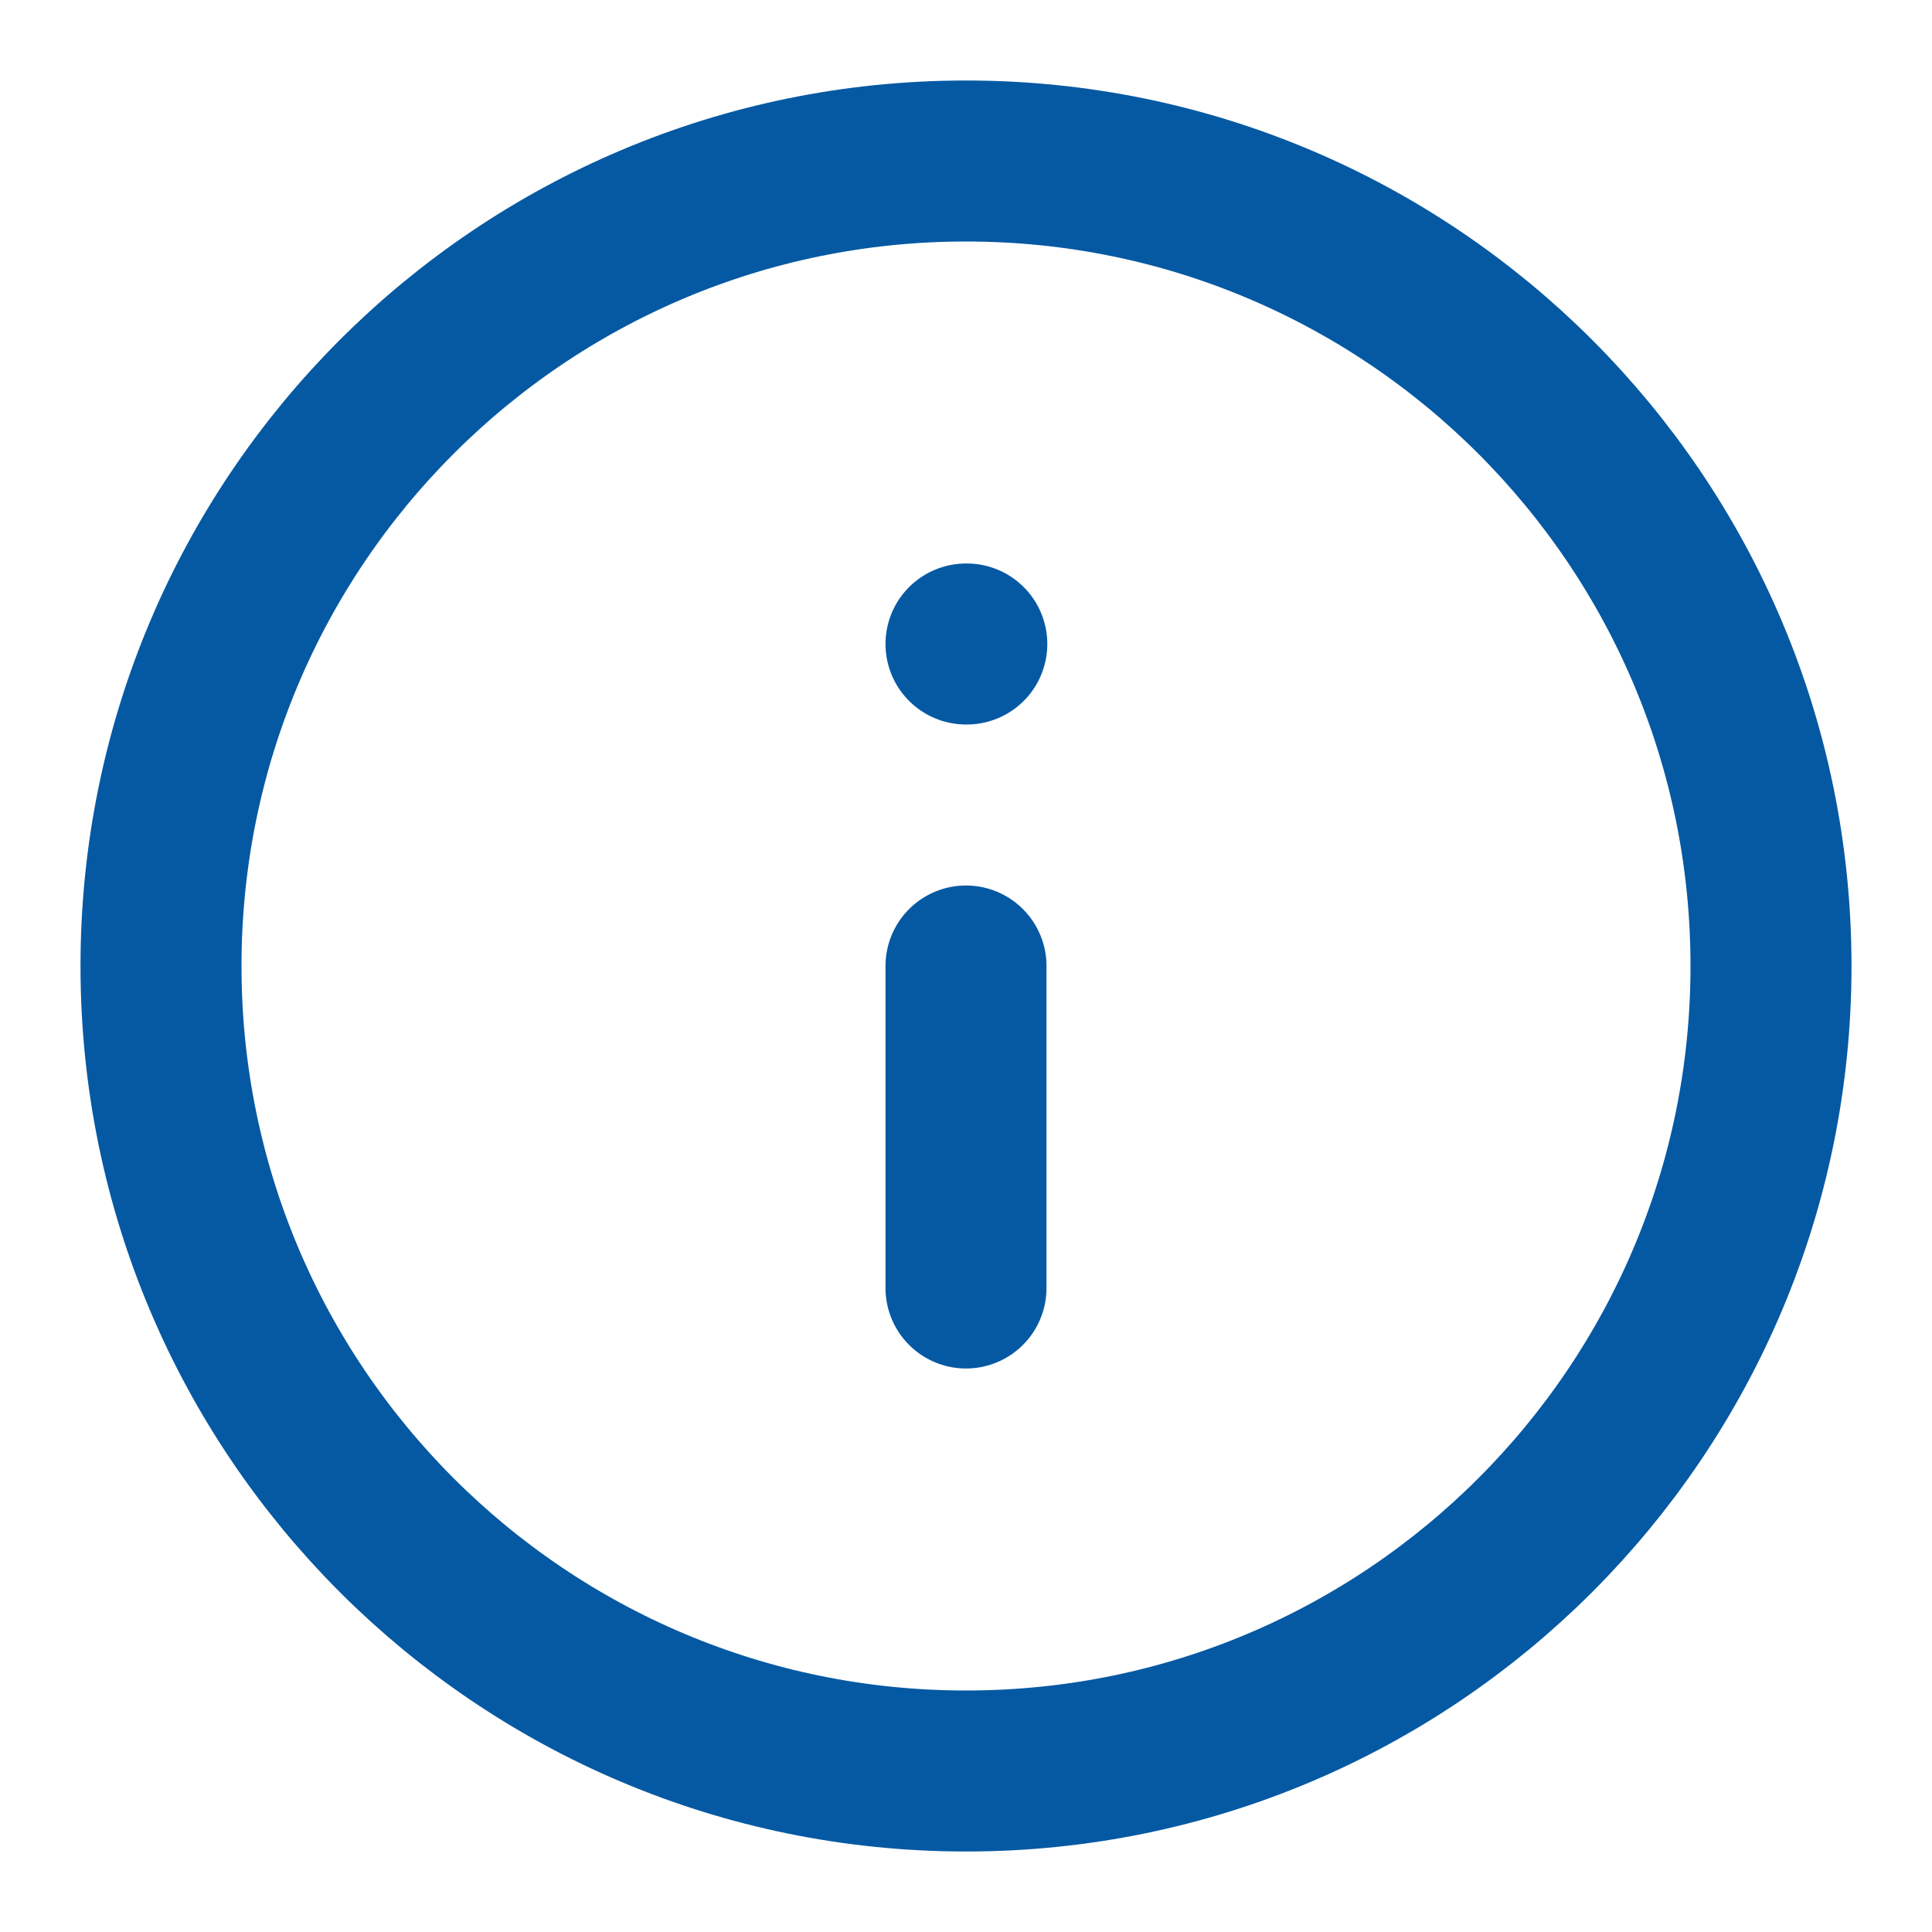
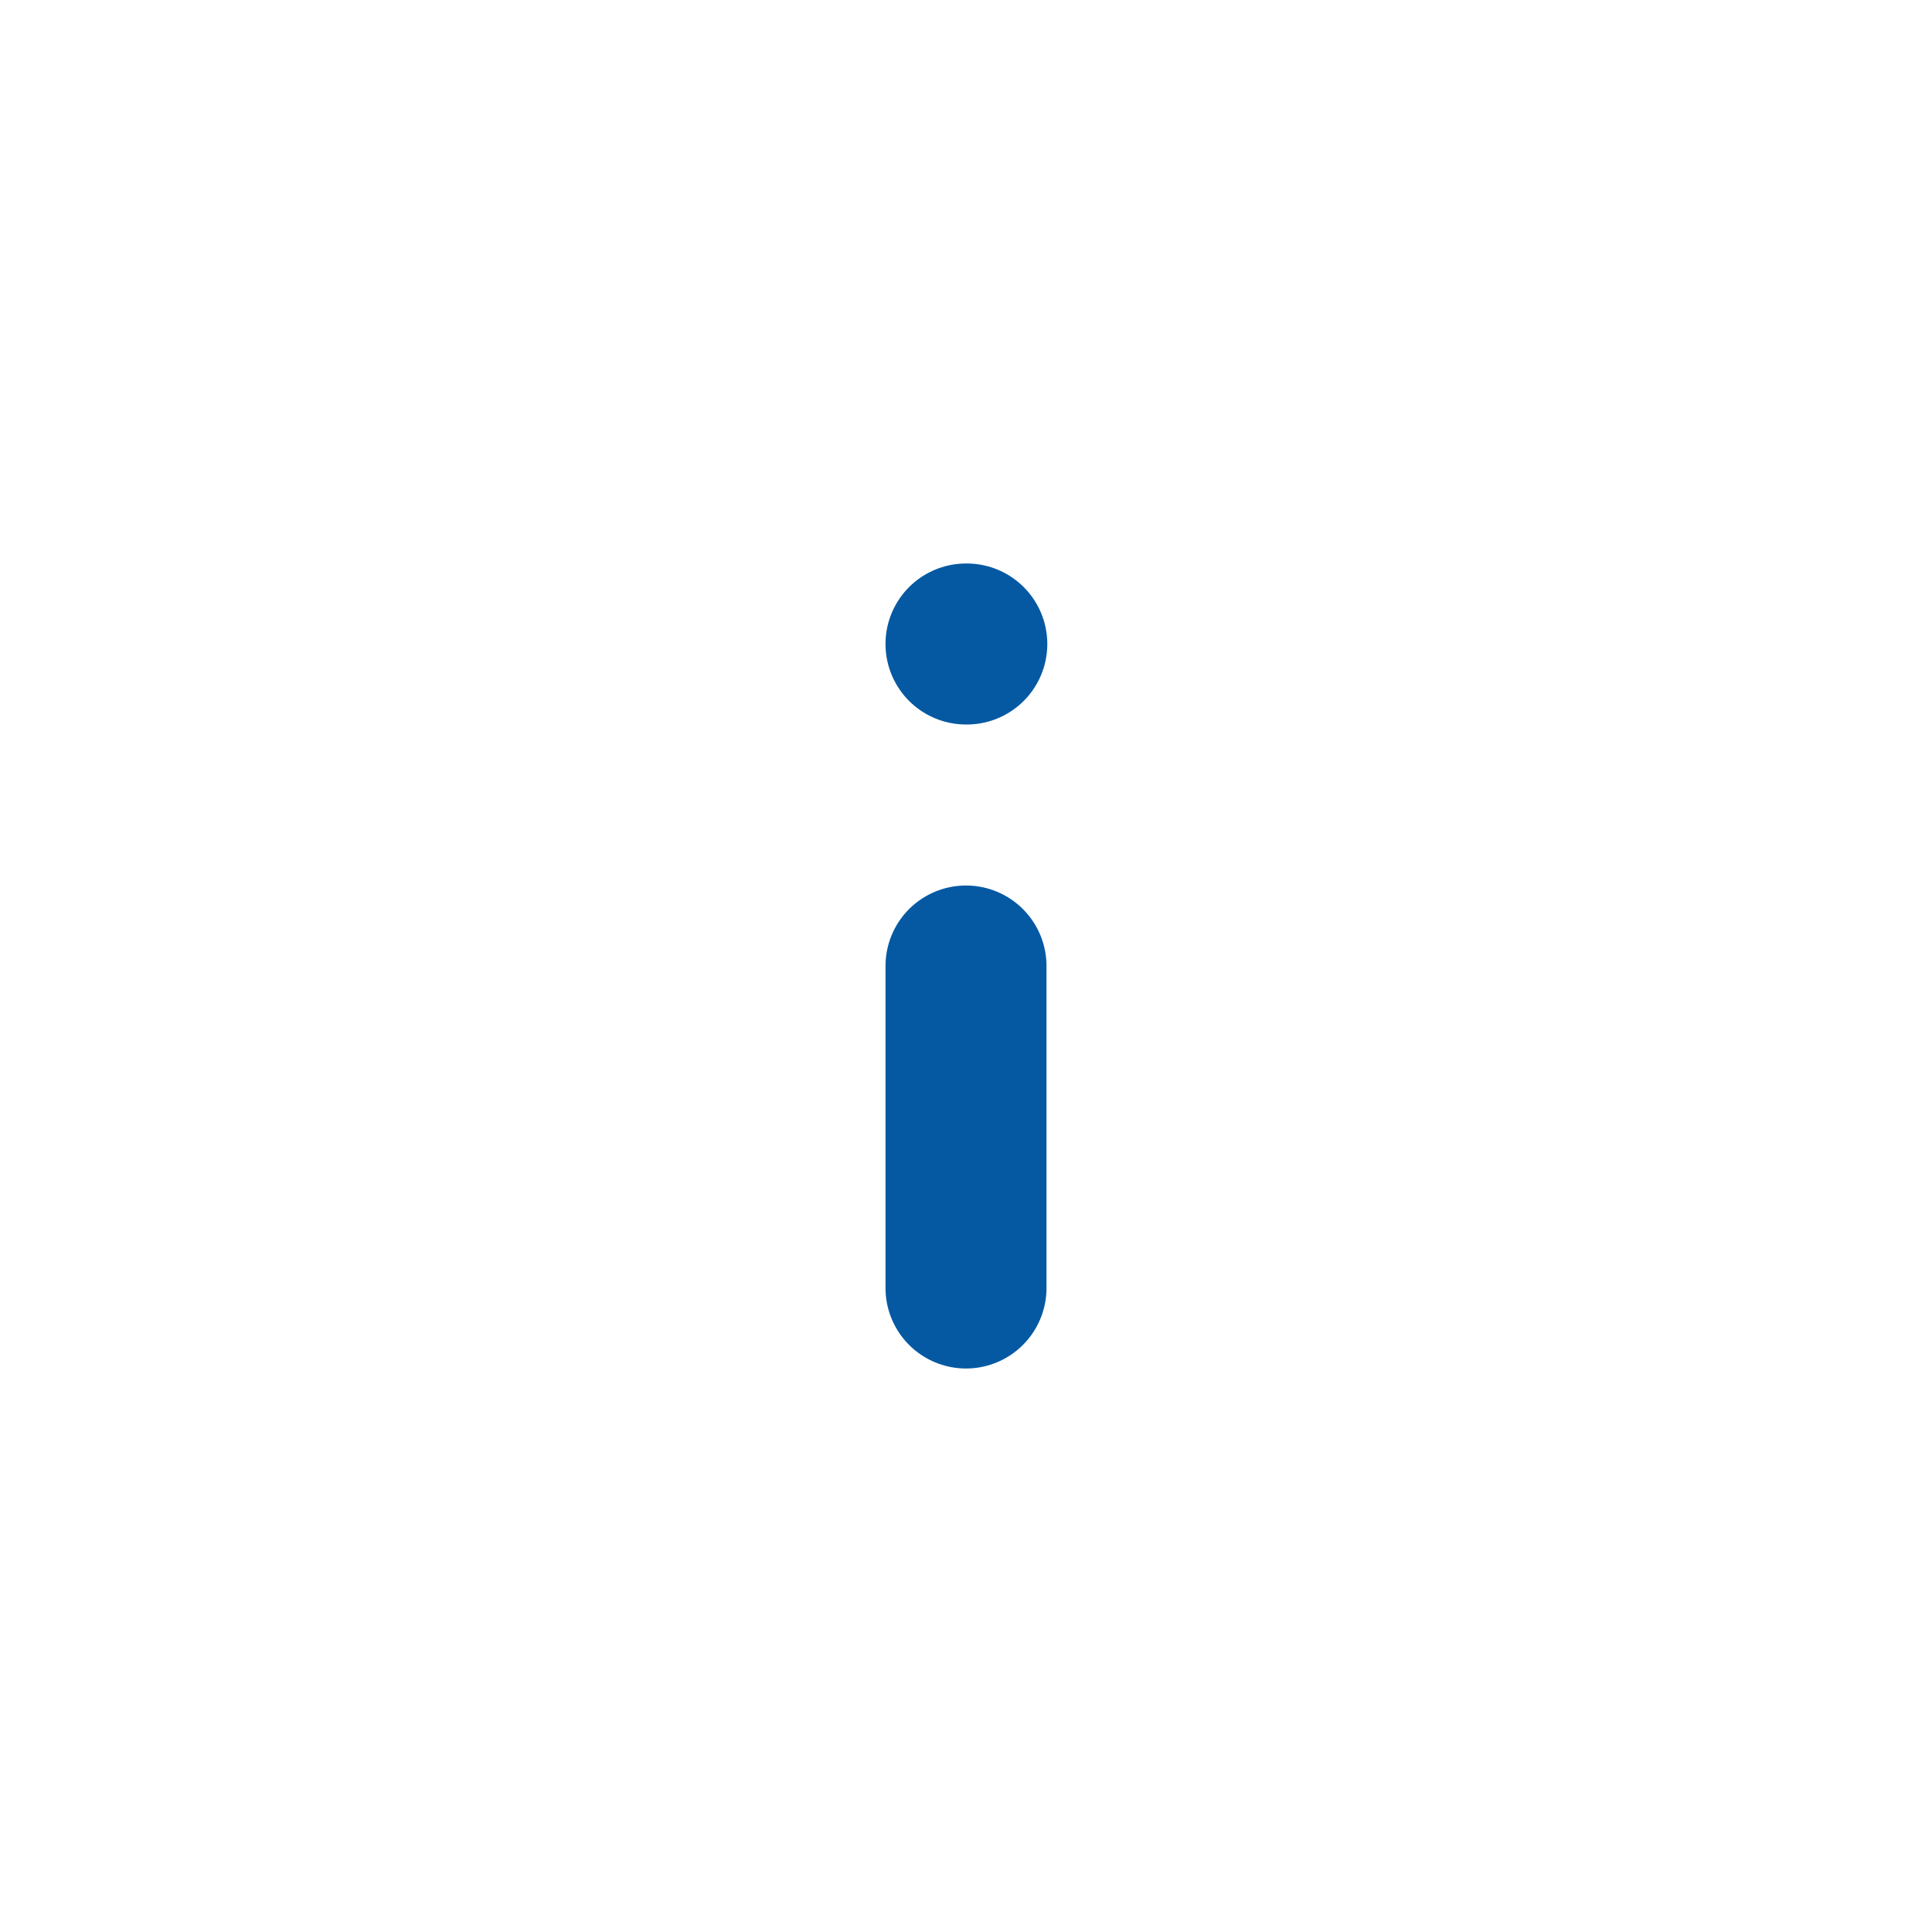
<svg xmlns="http://www.w3.org/2000/svg" width="24" height="24" viewBox="0 0 24 24" fill="none">
-   <path d="M12 22C17.523 22 22 17.523 22 12C22 6.477 17.523 2 12 2C6.477 2 2 6.477 2 12C2 17.523 6.477 22 12 22Z" stroke="#0559A3" stroke-width="2" stroke-linecap="round" stroke-linejoin="round" />
  <path d="M12 16V12" stroke="#0559A3" stroke-width="2" stroke-linecap="round" stroke-linejoin="round" />
  <path d="M12 8H12.01" stroke="#0559A3" stroke-width="2" stroke-linecap="round" stroke-linejoin="round" />
</svg>